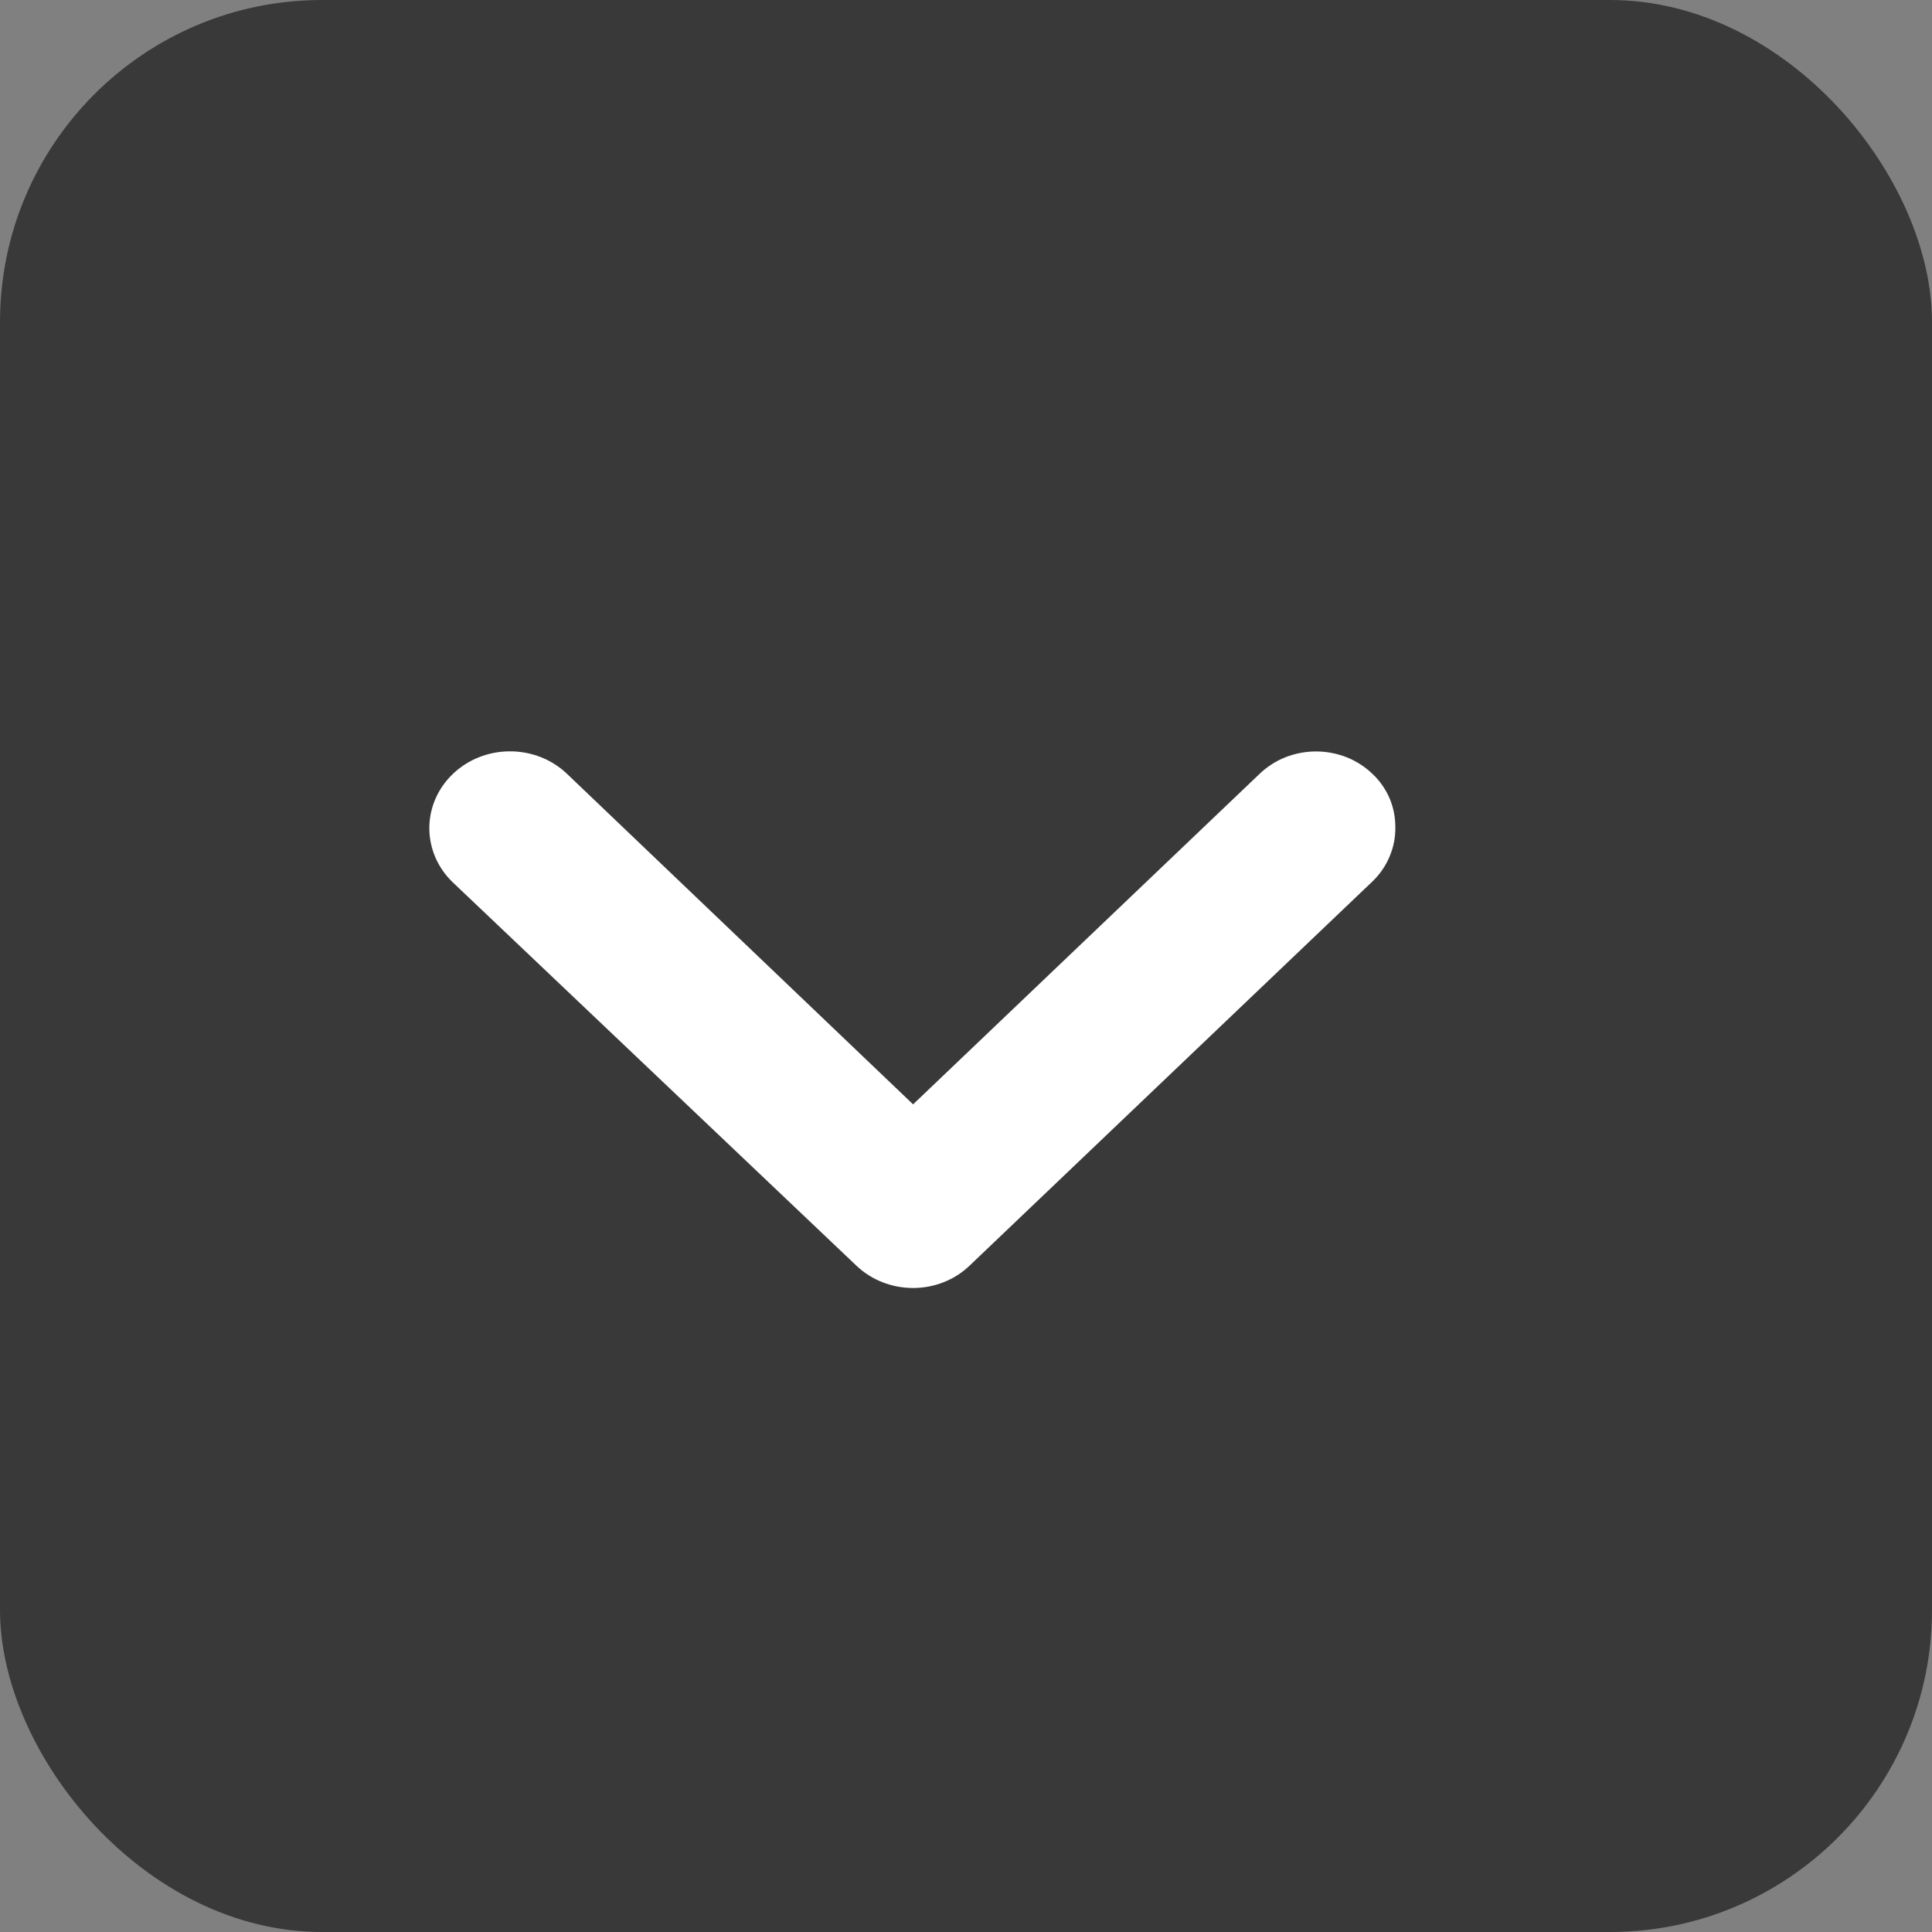
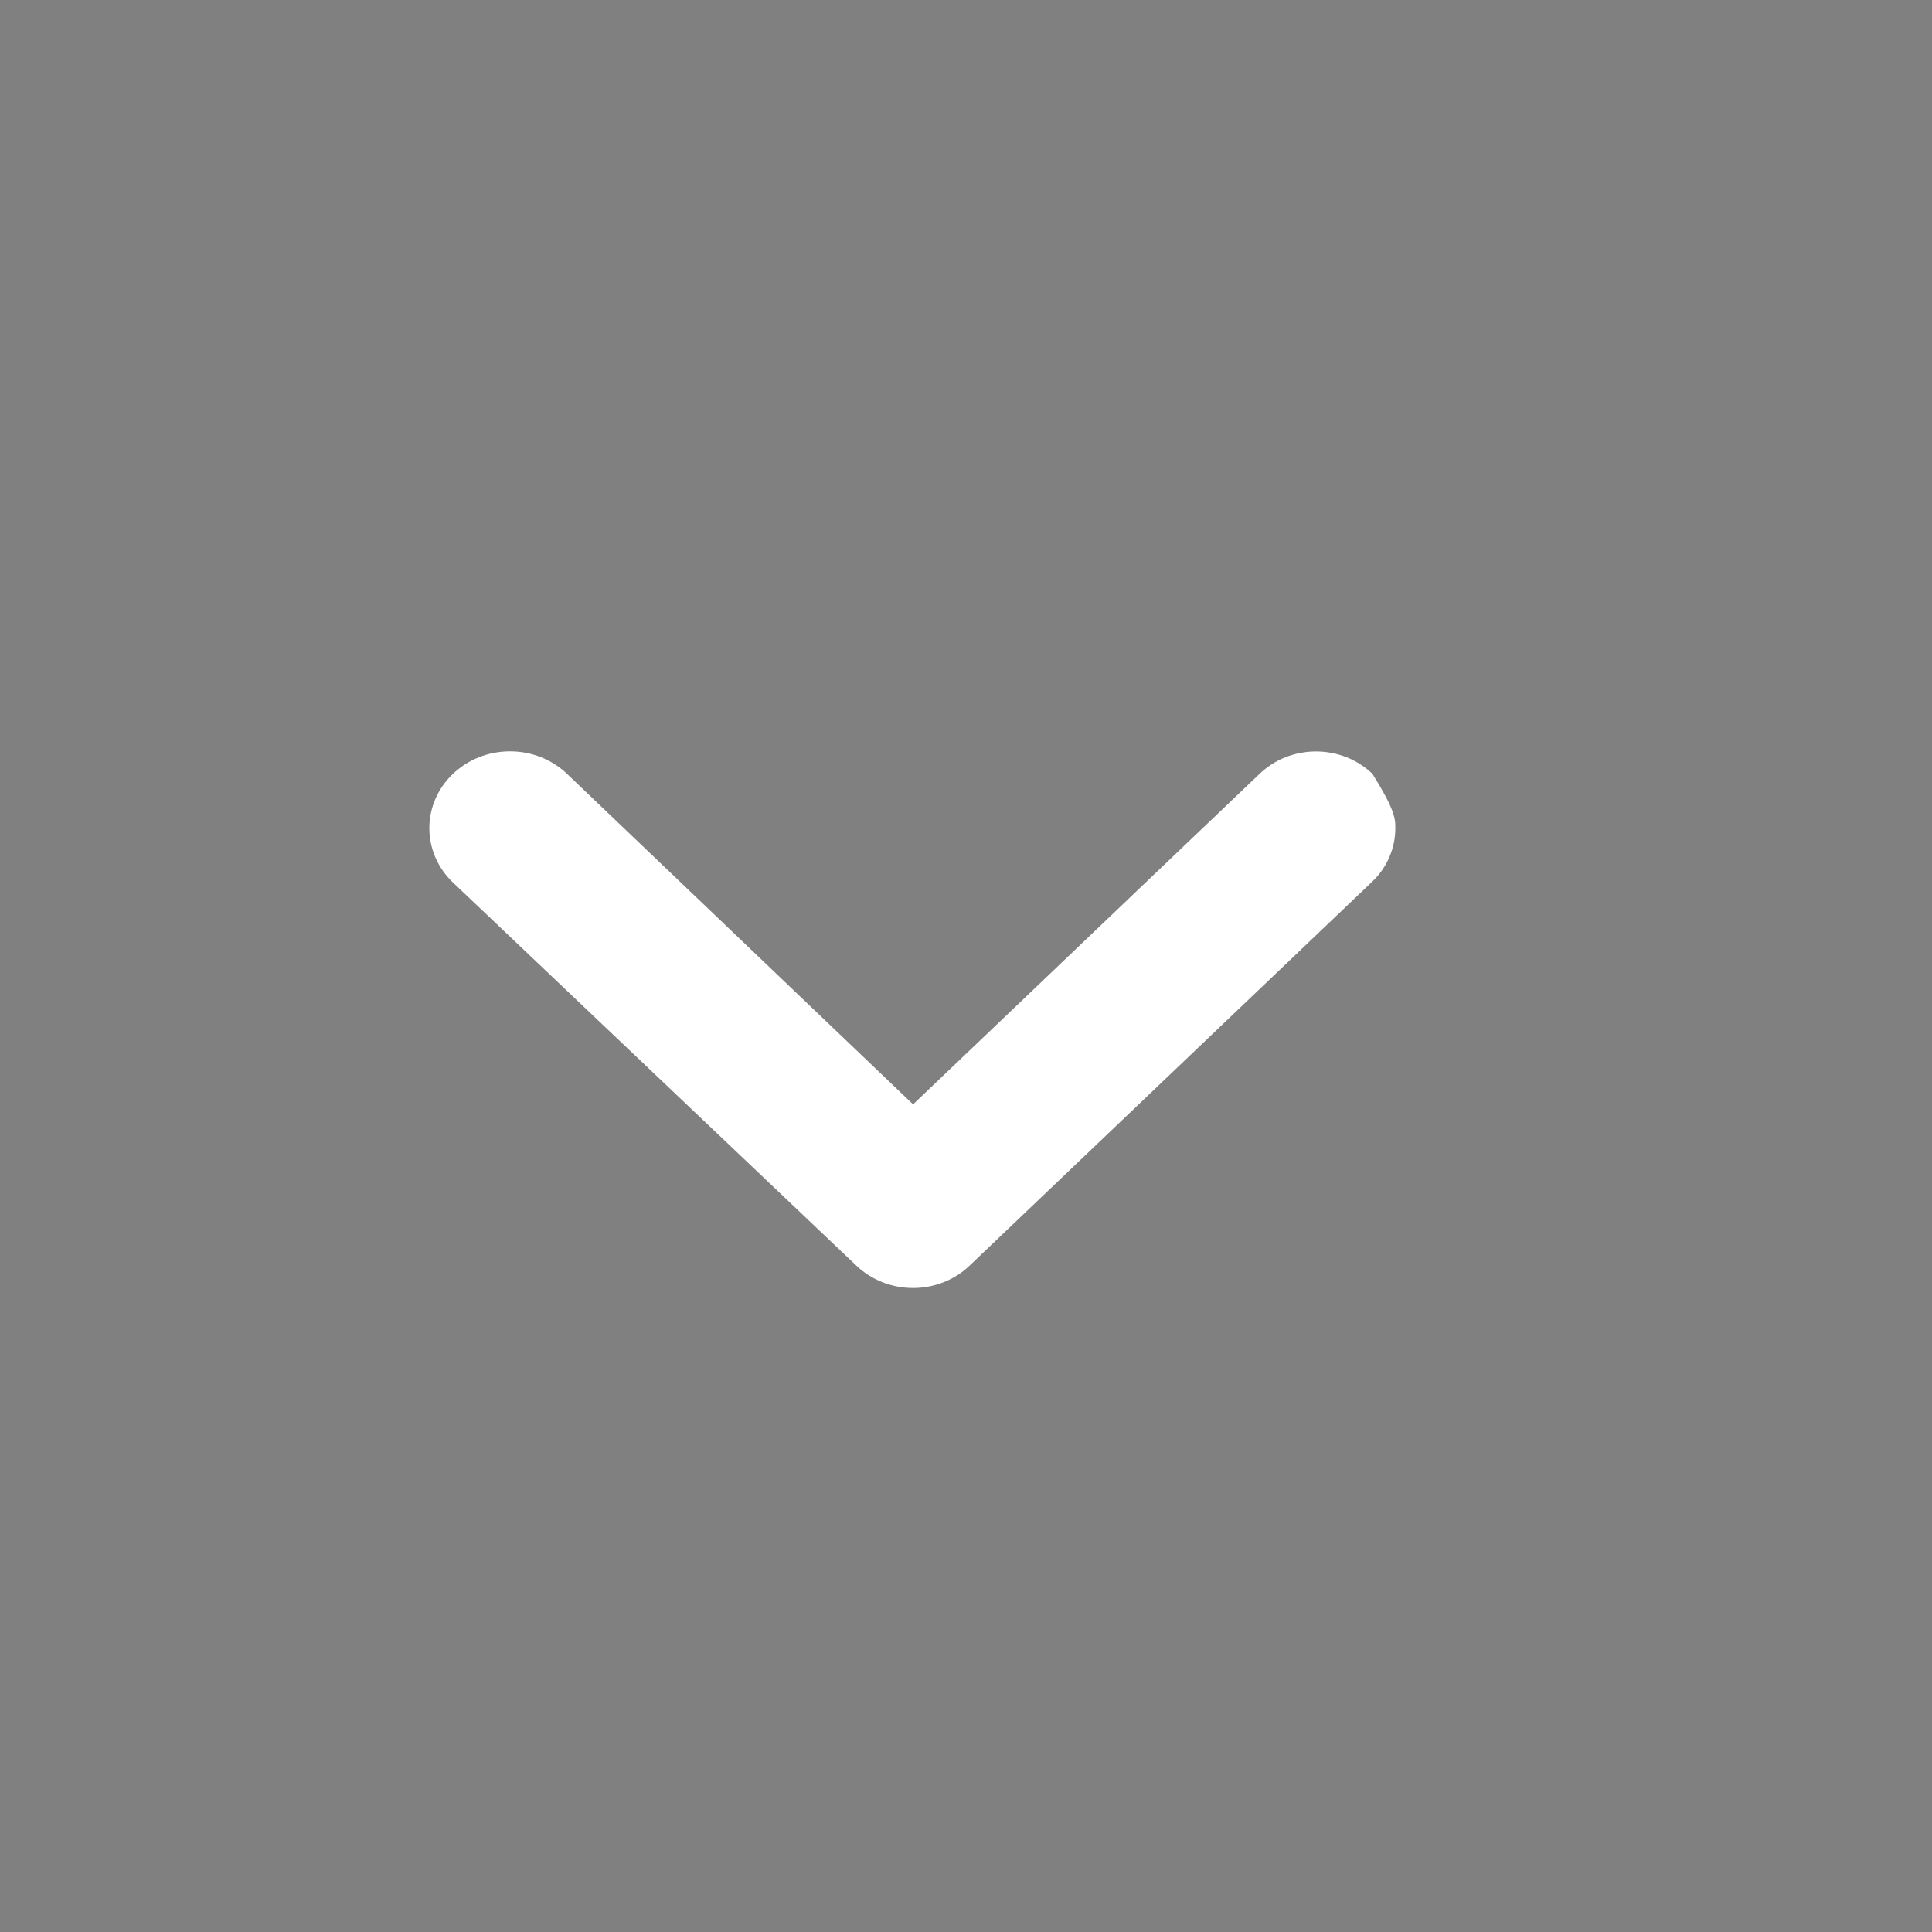
<svg xmlns="http://www.w3.org/2000/svg" width="18" height="18" viewBox="0 0 18 18" fill="none">
  <rect x="0" y="0" width="18" height="18" fill="#808080" stroke="none" />
-   <rect width="18" height="18" rx="3" fill="#393939" />
-   <path d="M7.98 11.793L4.22 8.222C4.079 8.088 4 7.906 4 7.716C4 7.526 4.079 7.344 4.22 7.21C4.361 7.075 4.552 7 4.752 7C4.951 7 5.142 7.075 5.283 7.21L8.507 10.289L11.735 7.21C11.804 7.144 11.886 7.091 11.976 7.055C12.066 7.02 12.163 7.001 12.261 7.001C12.359 7.001 12.456 7.02 12.546 7.055C12.636 7.091 12.718 7.144 12.787 7.21C12.856 7.275 12.91 7.353 12.947 7.439C12.983 7.525 13.001 7.617 13 7.71C13.001 7.803 12.983 7.895 12.946 7.981C12.91 8.067 12.856 8.146 12.787 8.212L9.034 11.791C8.895 11.925 8.705 12 8.507 12C8.31 12 8.12 11.926 7.98 11.793V11.793Z" fill="white" />
+   <path d="M7.98 11.793L4.22 8.222C4.079 8.088 4 7.906 4 7.716C4 7.526 4.079 7.344 4.22 7.21C4.361 7.075 4.552 7 4.752 7C4.951 7 5.142 7.075 5.283 7.21L8.507 10.289L11.735 7.21C11.804 7.144 11.886 7.091 11.976 7.055C12.066 7.02 12.163 7.001 12.261 7.001C12.359 7.001 12.456 7.02 12.546 7.055C12.636 7.091 12.718 7.144 12.787 7.21C12.983 7.525 13.001 7.617 13 7.71C13.001 7.803 12.983 7.895 12.946 7.981C12.91 8.067 12.856 8.146 12.787 8.212L9.034 11.791C8.895 11.925 8.705 12 8.507 12C8.31 12 8.12 11.926 7.98 11.793V11.793Z" fill="white" />
</svg>